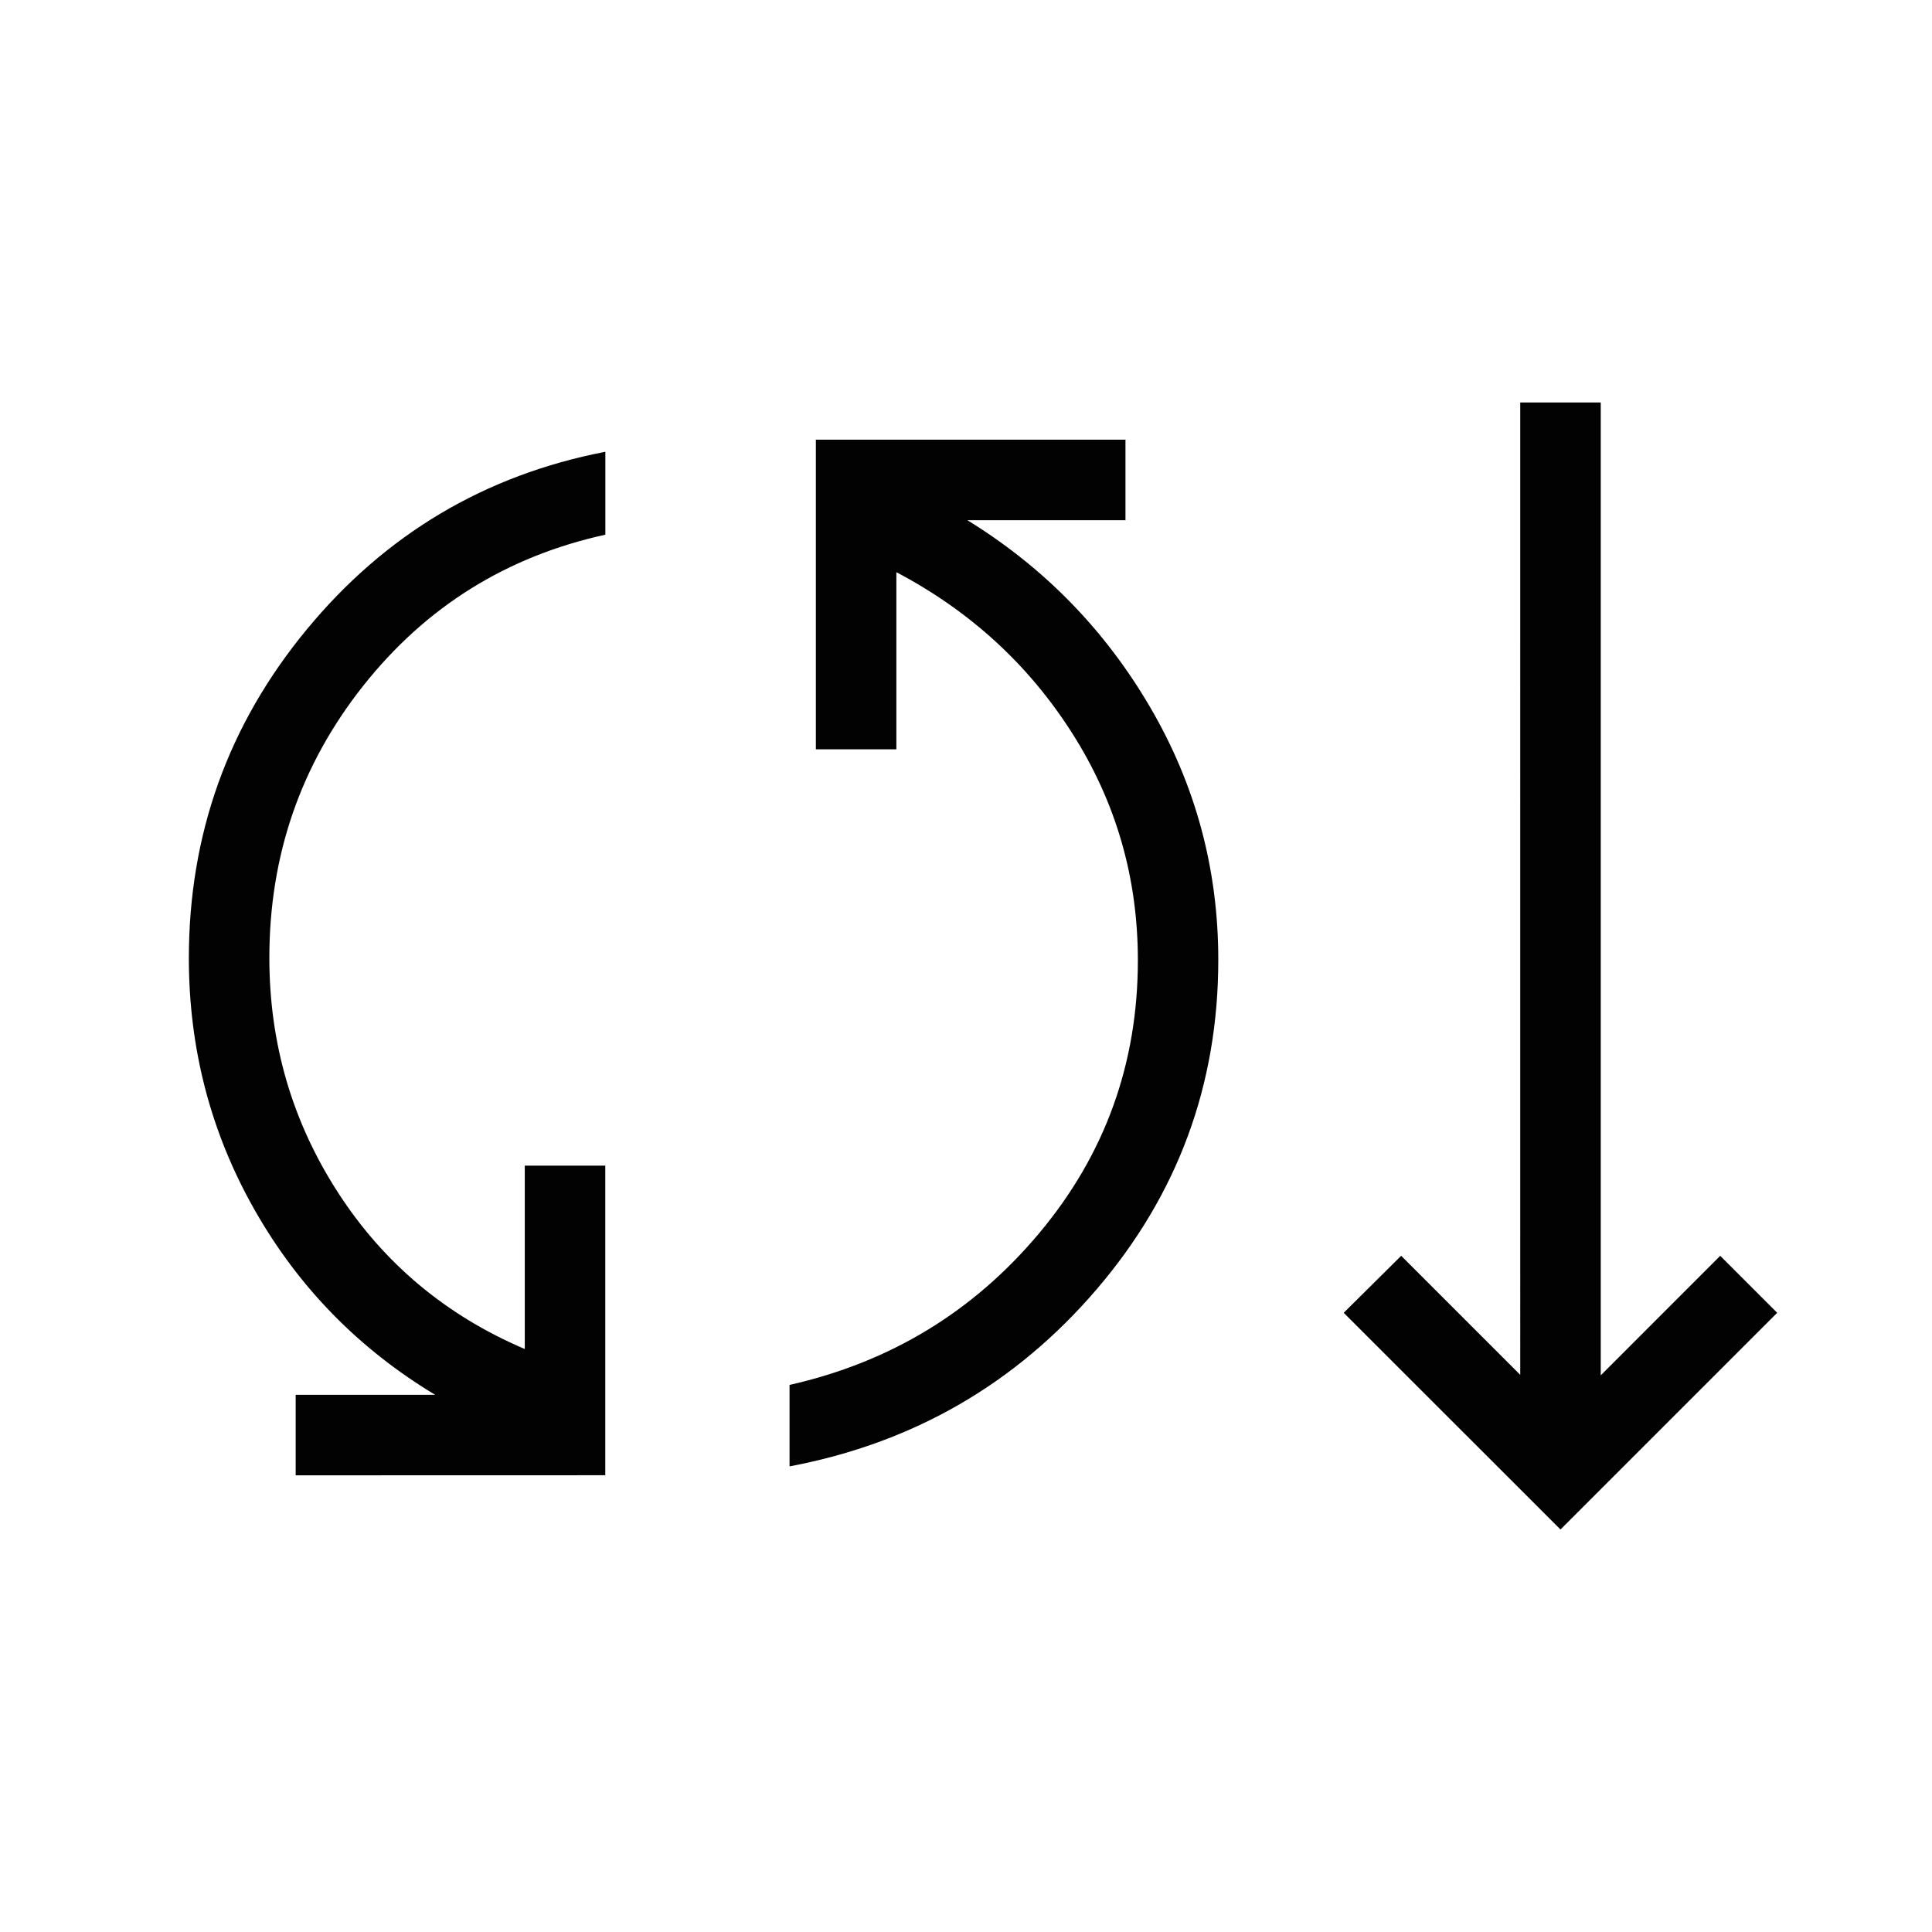
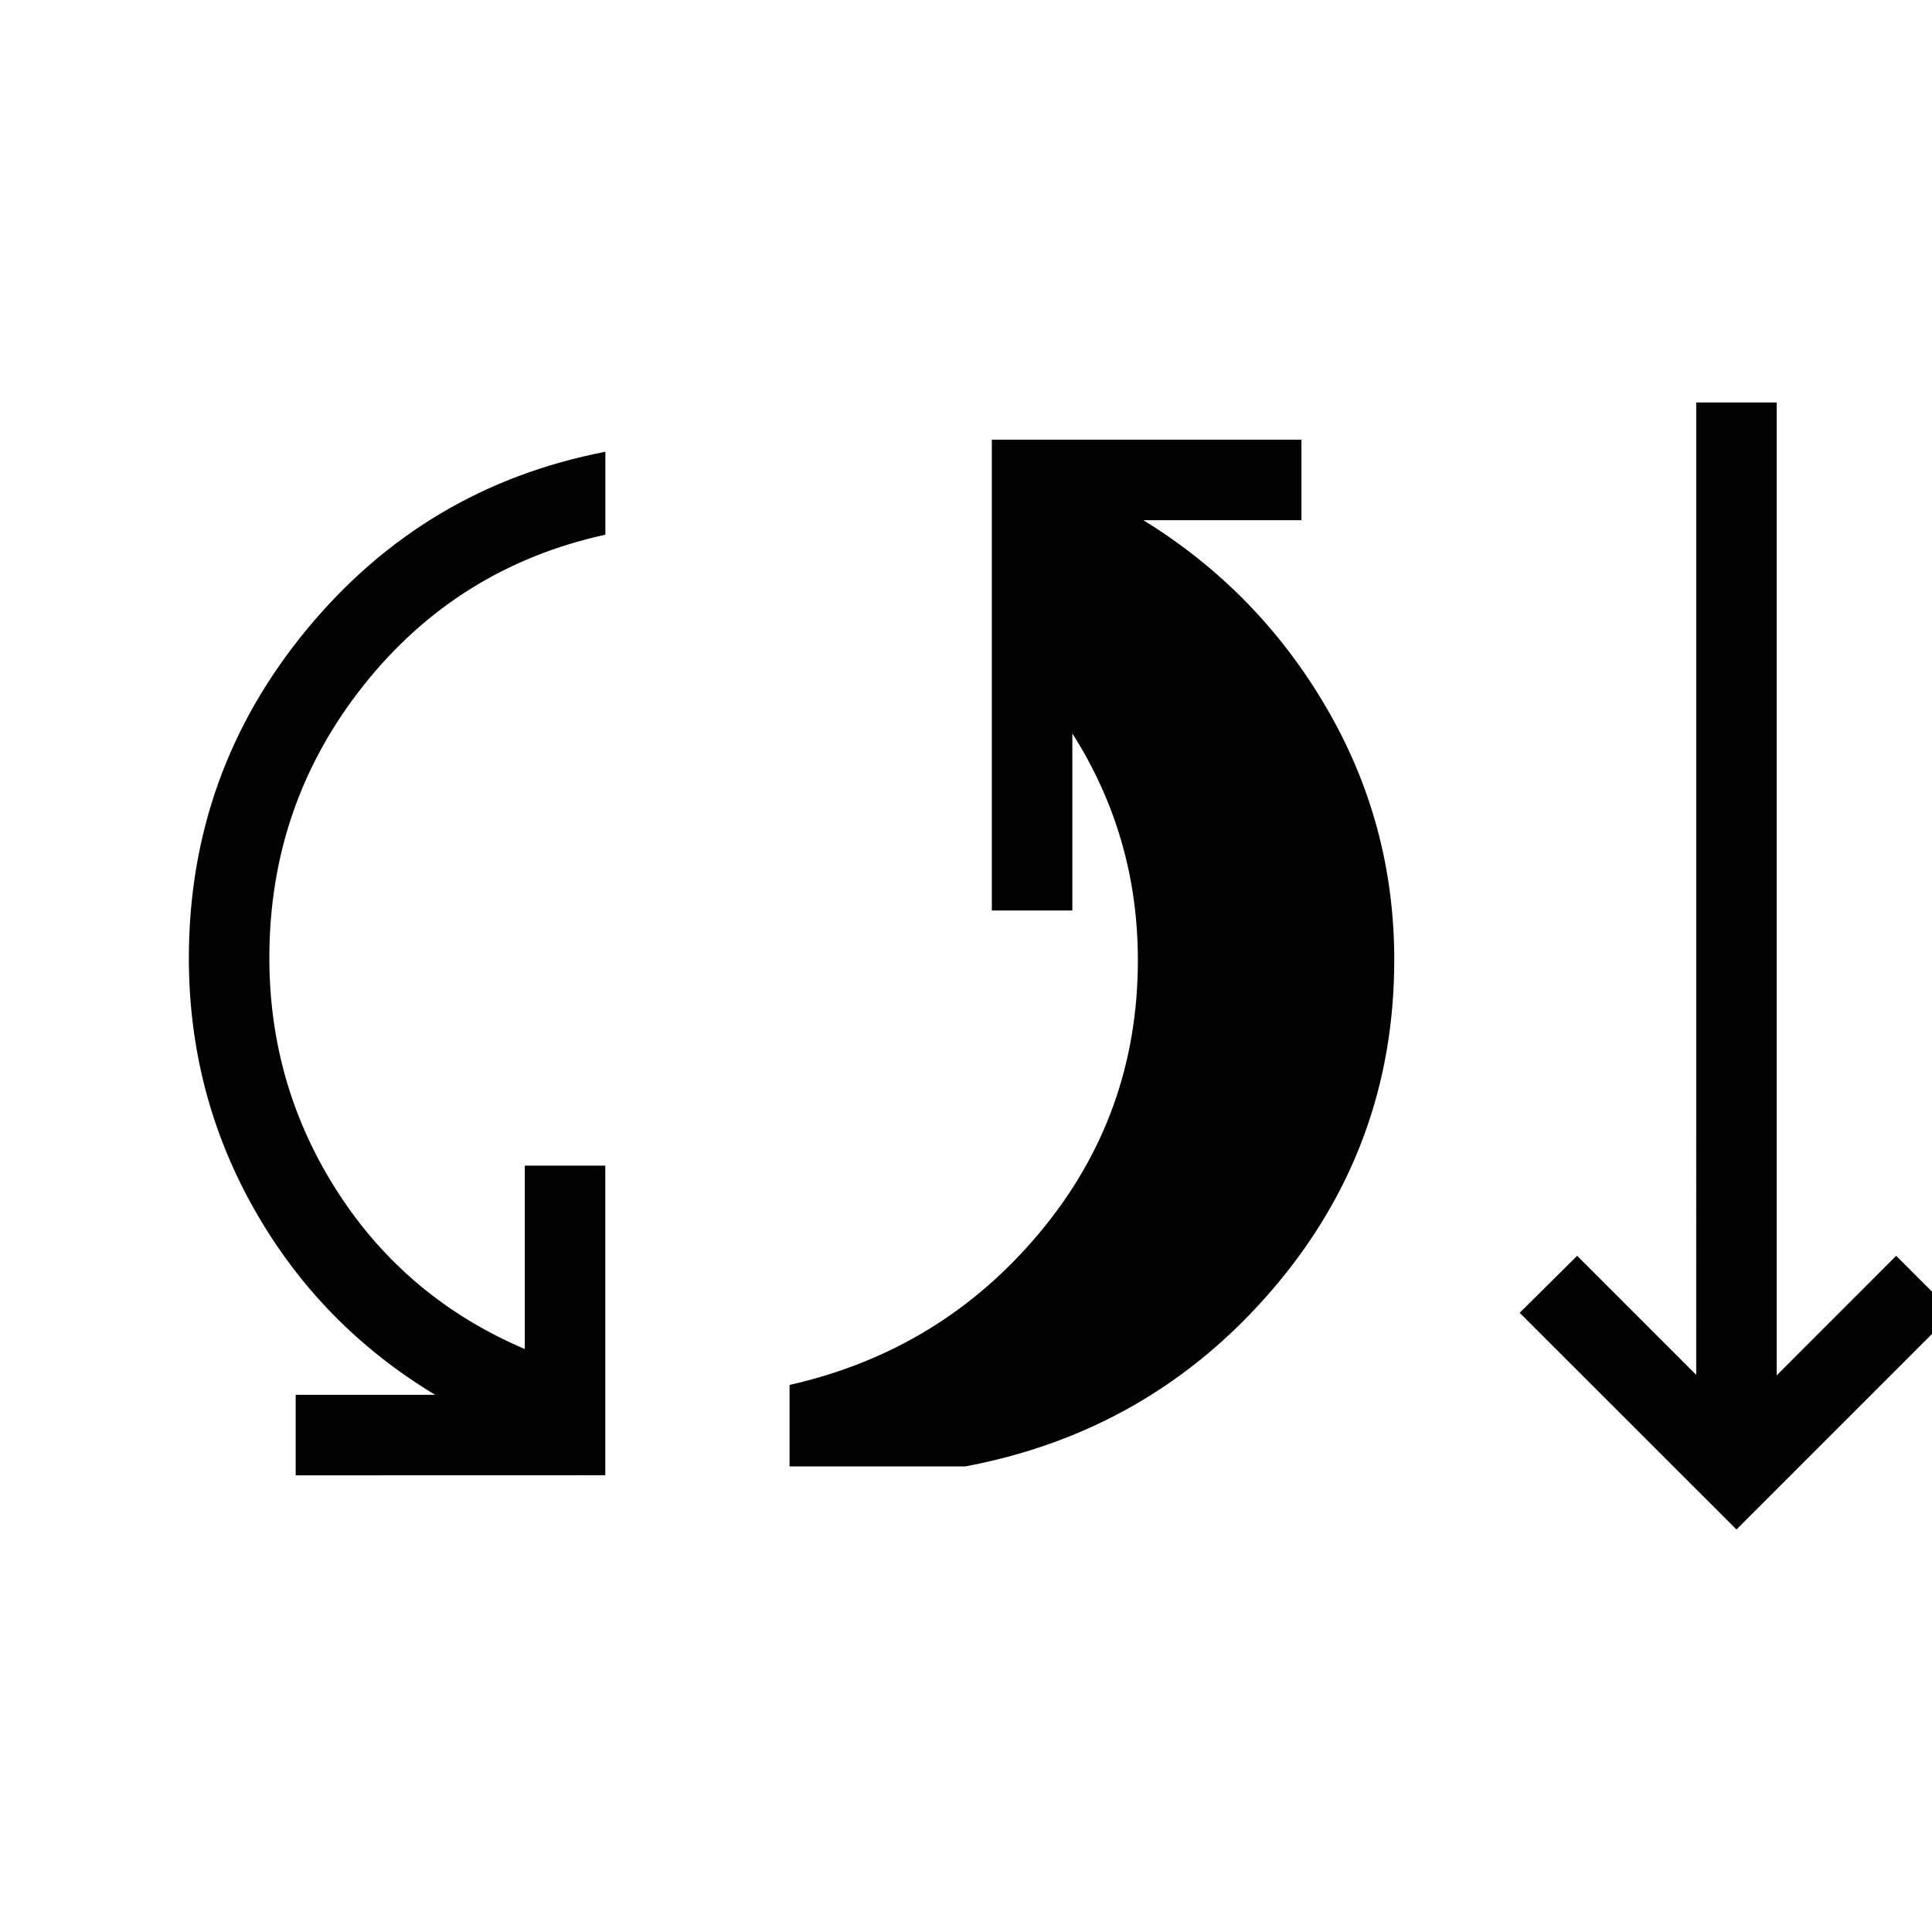
<svg xmlns="http://www.w3.org/2000/svg" width="24" height="24" viewBox="0 0 24 24">
-   <path fill="#020202" d="M3.673 18.327v-1h1.733q-1.425-.858-2.242-2.295t-.818-3.128q0-2.31 1.464-4.084t3.71-2.208v1.03q-1.84.404-3.007 1.876q-1.167 1.473-1.167 3.38q0 1.596.852 2.915t2.321 1.945V14.48h1v3.846zm6.135-.111v-1.012q1.877-.423 3.102-1.886t1.225-3.39q0-1.537-.814-2.817q-.813-1.28-2.186-2.003v2.2h-1V5.462h3.846v1h-1.964q1.425.877 2.271 2.324t.846 3.137q0 2.329-1.511 4.093q-1.512 1.765-3.815 2.2m9.577.784l-2.693-2.692l.714-.708l1.479 1.479V5h1v12.085l1.484-1.485l.708.708z" />
+   <path fill="#020202" d="M3.673 18.327v-1h1.733q-1.425-.858-2.242-2.295t-.818-3.128q0-2.31 1.464-4.084t3.71-2.208v1.03q-1.84.404-3.007 1.876q-1.167 1.473-1.167 3.38q0 1.596.852 2.915t2.321 1.945V14.48h1v3.846zm6.135-.111v-1.012q1.877-.423 3.102-1.886t1.225-3.39q0-1.537-.814-2.817v2.2h-1V5.462h3.846v1h-1.964q1.425.877 2.271 2.324t.846 3.137q0 2.329-1.511 4.093q-1.512 1.765-3.815 2.2m9.577.784l-2.693-2.692l.714-.708l1.479 1.479V5h1v12.085l1.484-1.485l.708.708z" />
</svg>